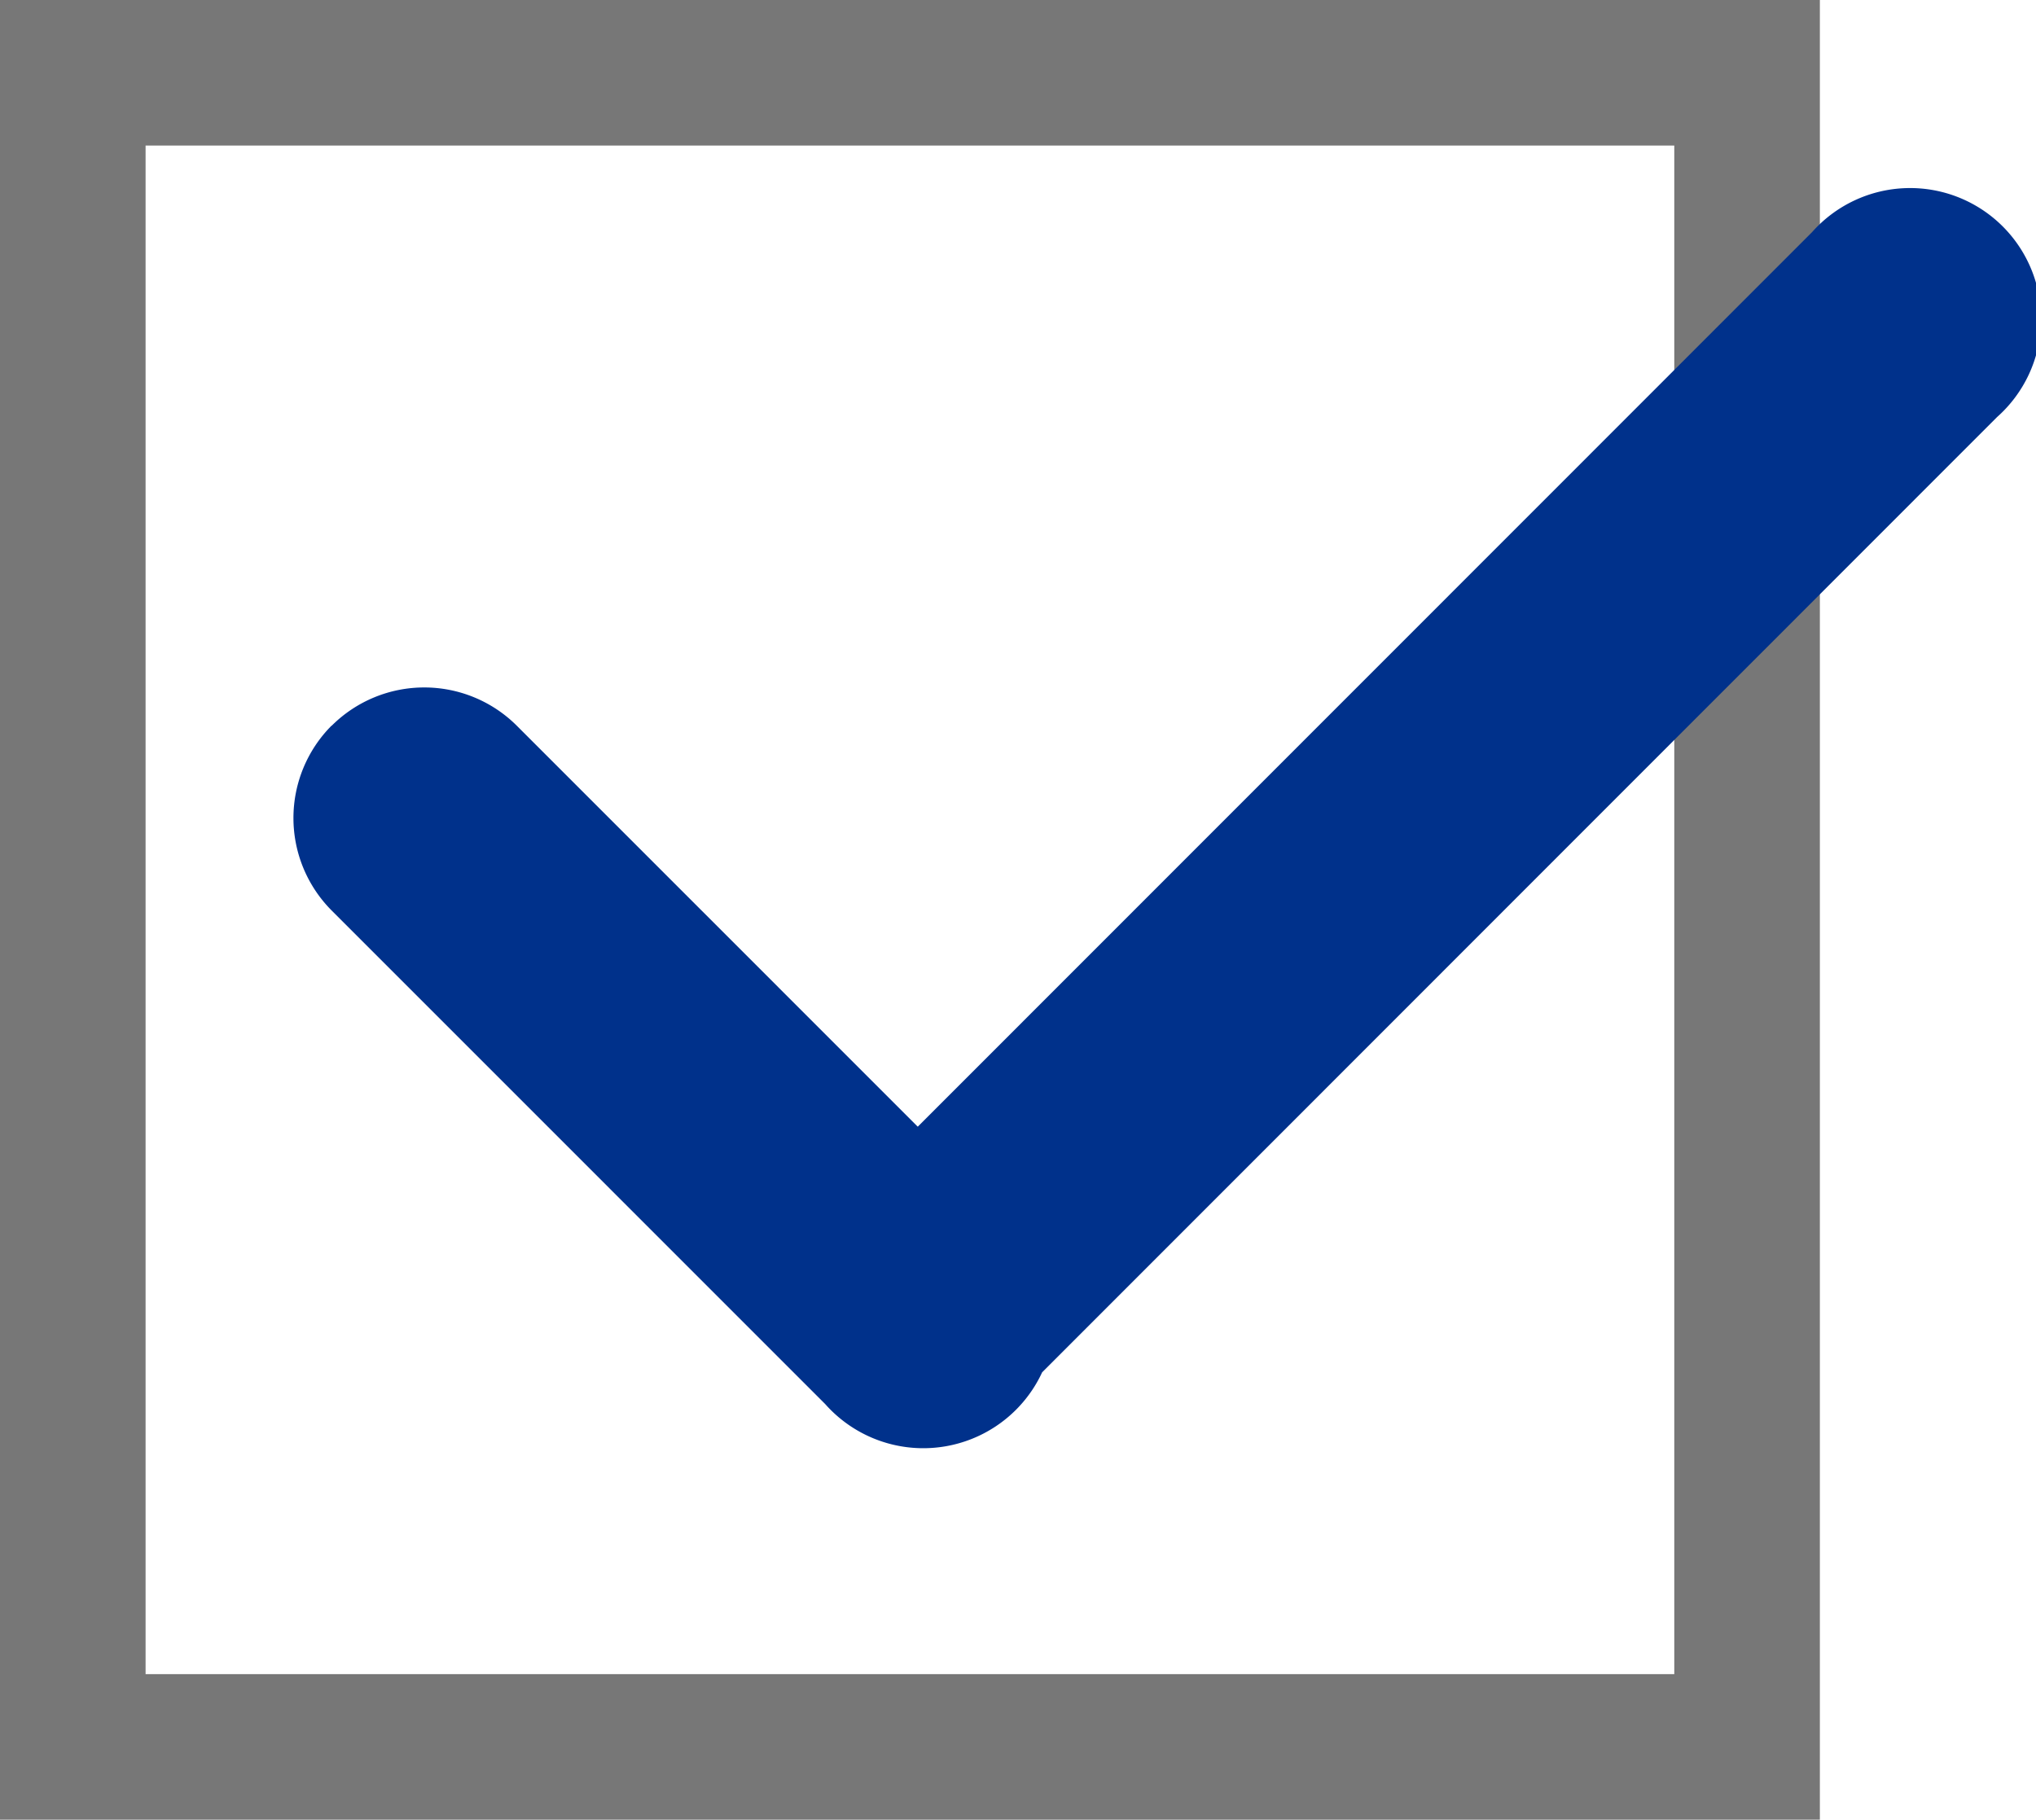
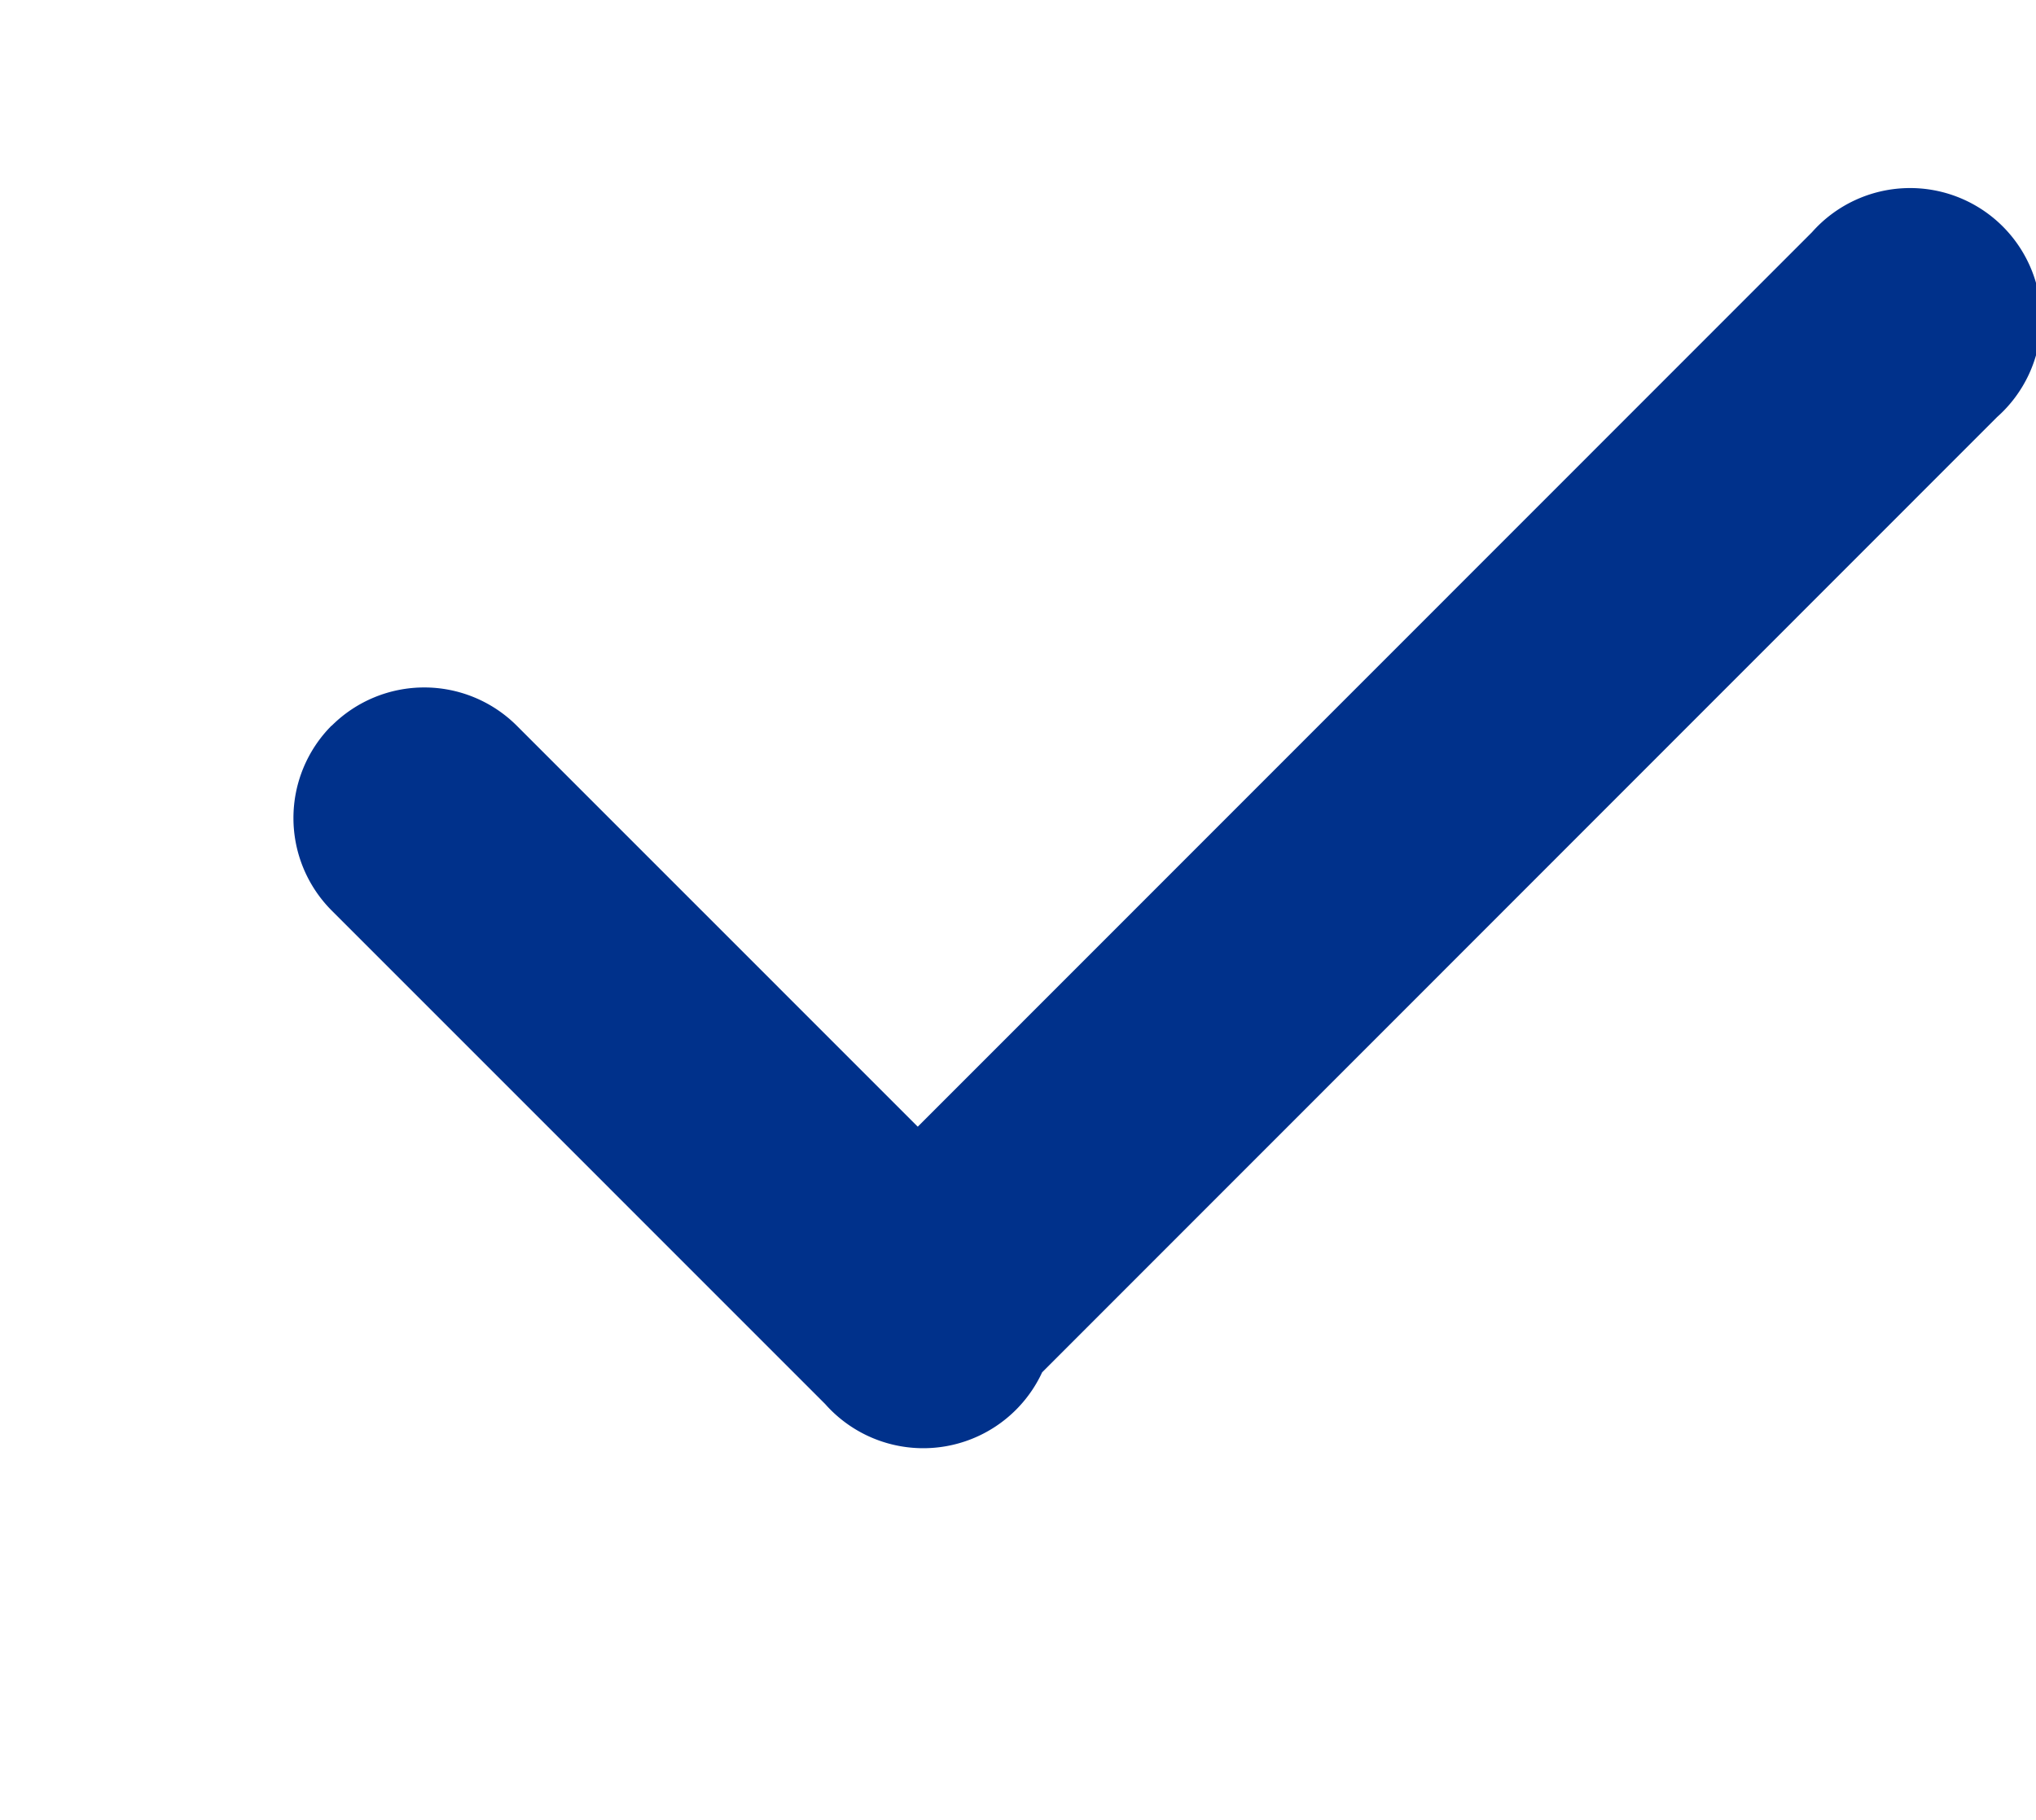
<svg xmlns="http://www.w3.org/2000/svg" width="27.969" height="25">
-   <path d="M1 1h23v23H1z" style="fill:none;stroke:#777;stroke-width:2px" />
  <path d="m558.757 3622.33 13.135-13.14a1.8 1.8 0 1 1 2.542 2.54l-13.134 13.14a1.8 1.8 0 0 1-2.543-2.54m-7.2-6.36a1.8 1.8 0 0 1 2.542 0l6.779 6.78a1.8 1.8 0 1 1-2.542 2.54l-6.779-6.78a1.8 1.8 0 0 1-.003-2.54Z" style="fill:#00318b" transform="translate(-547 -3606)" />
</svg>